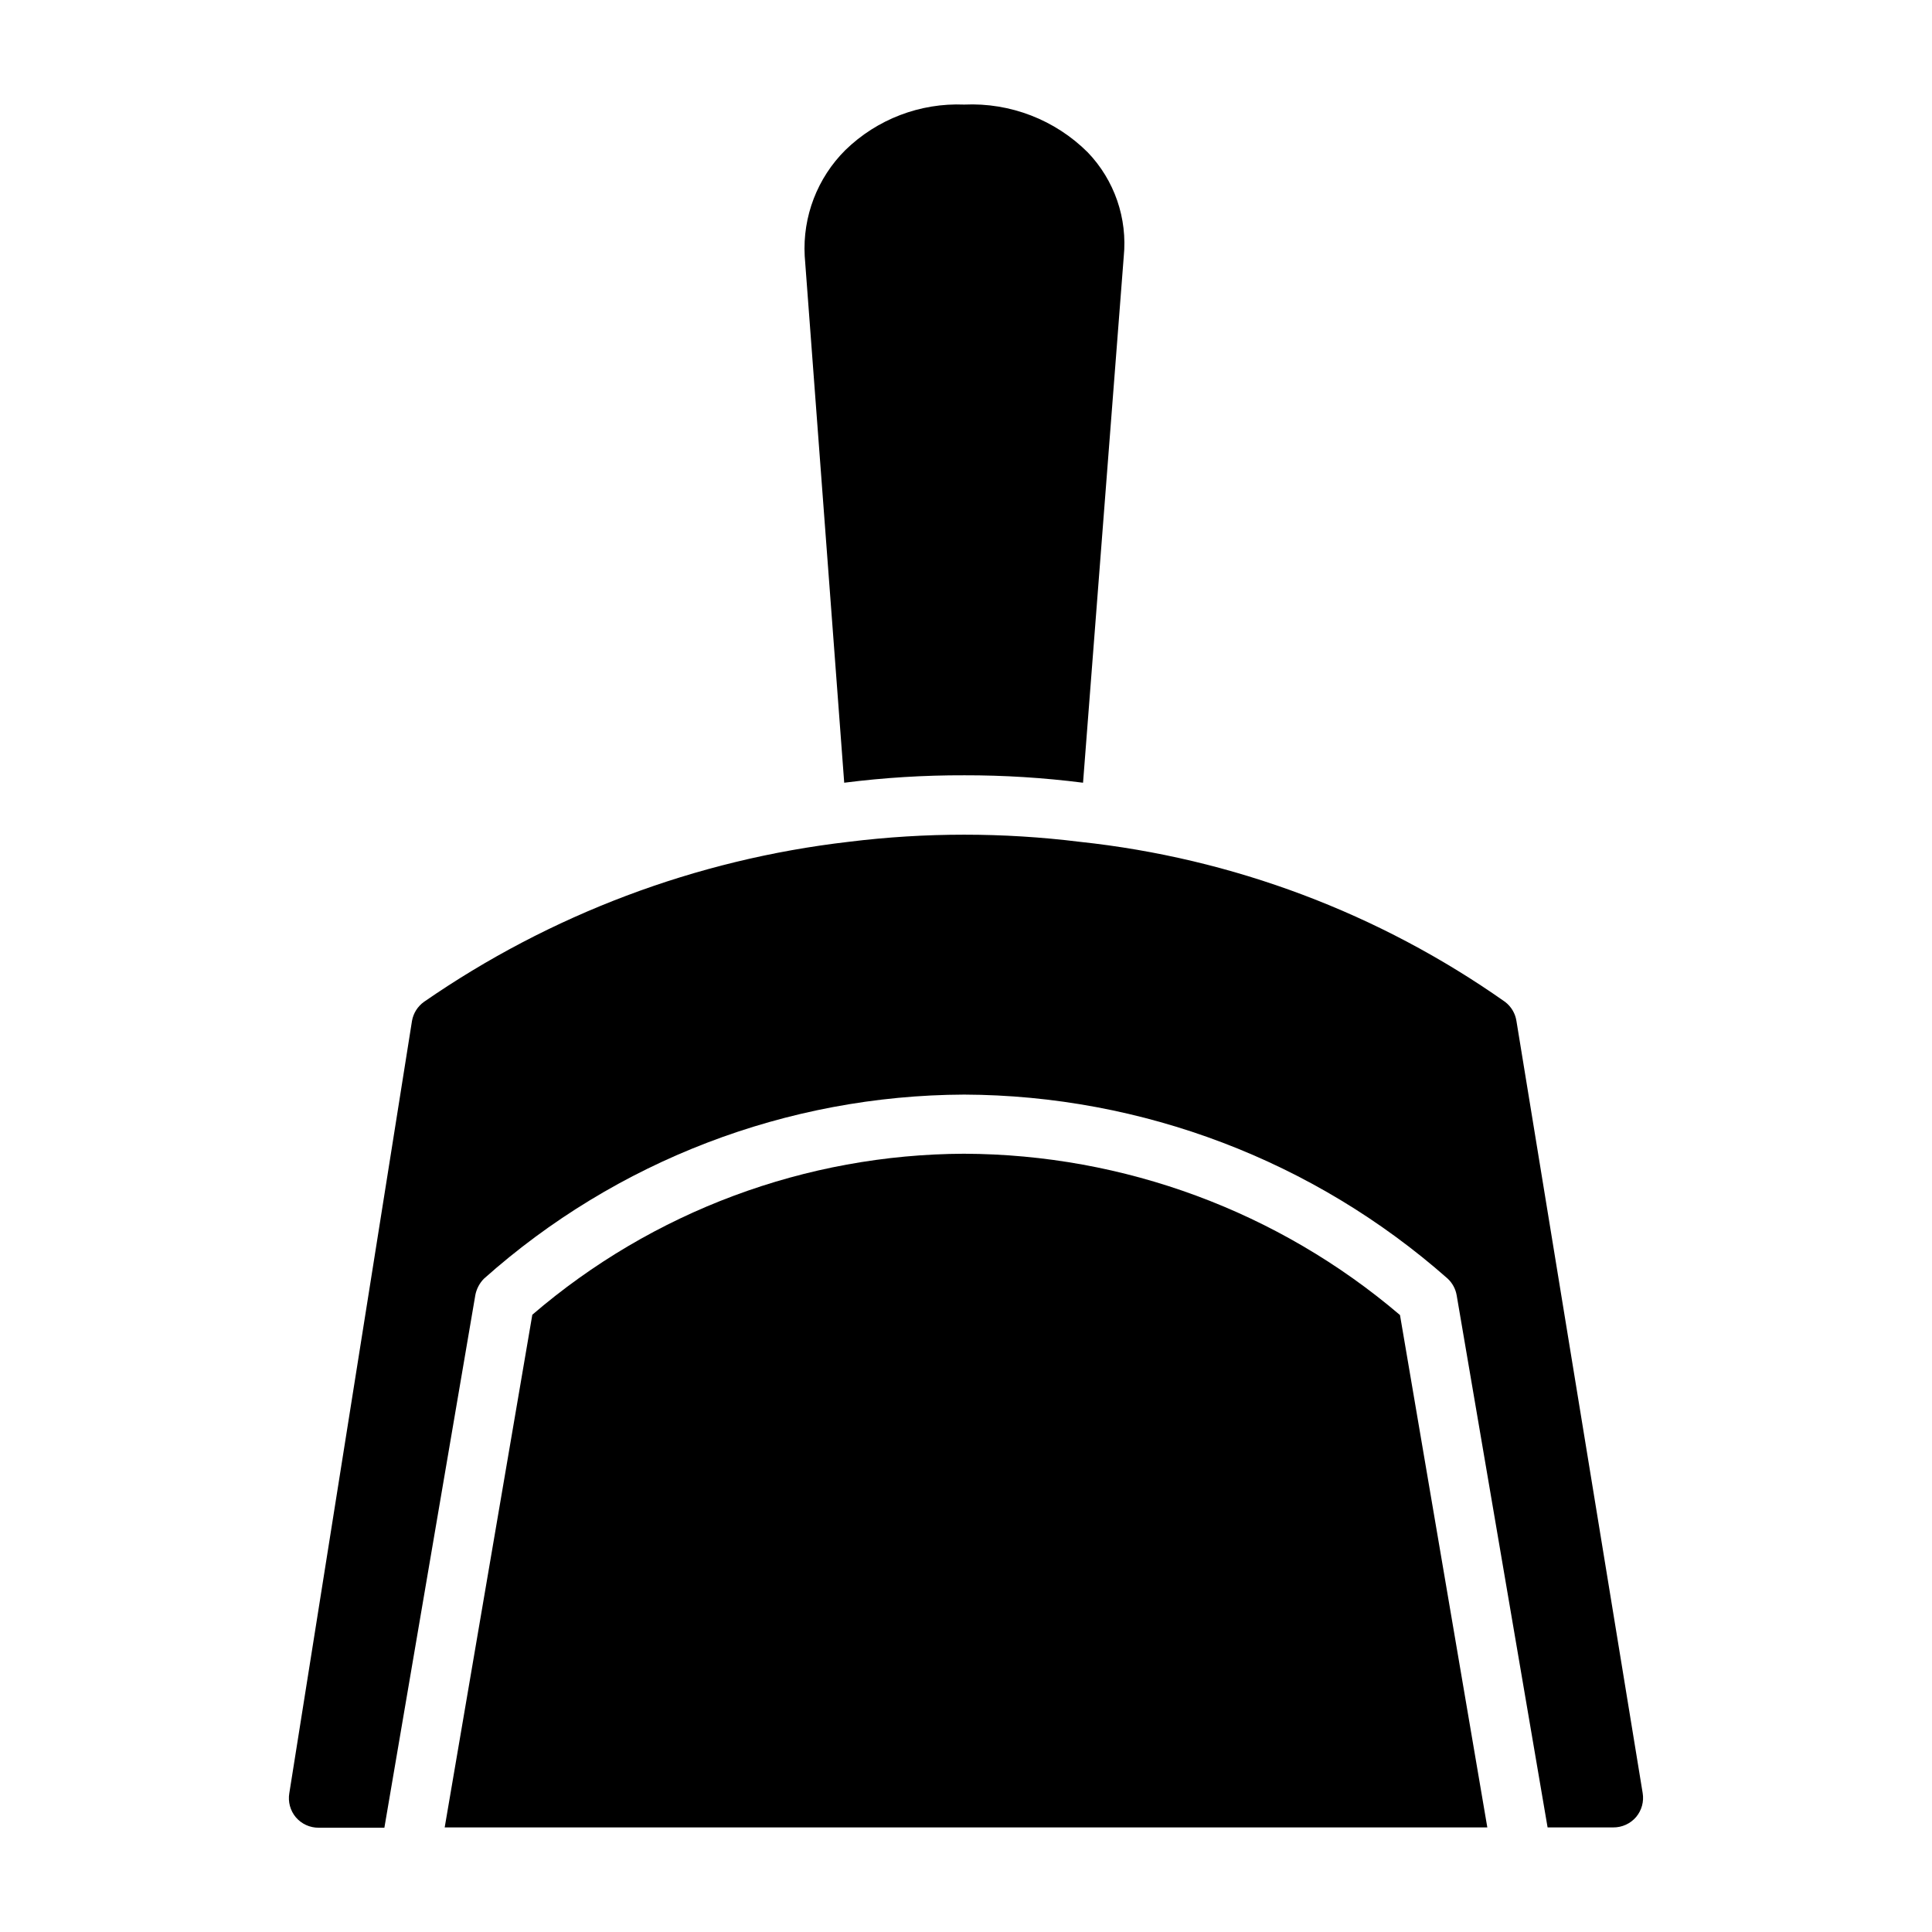
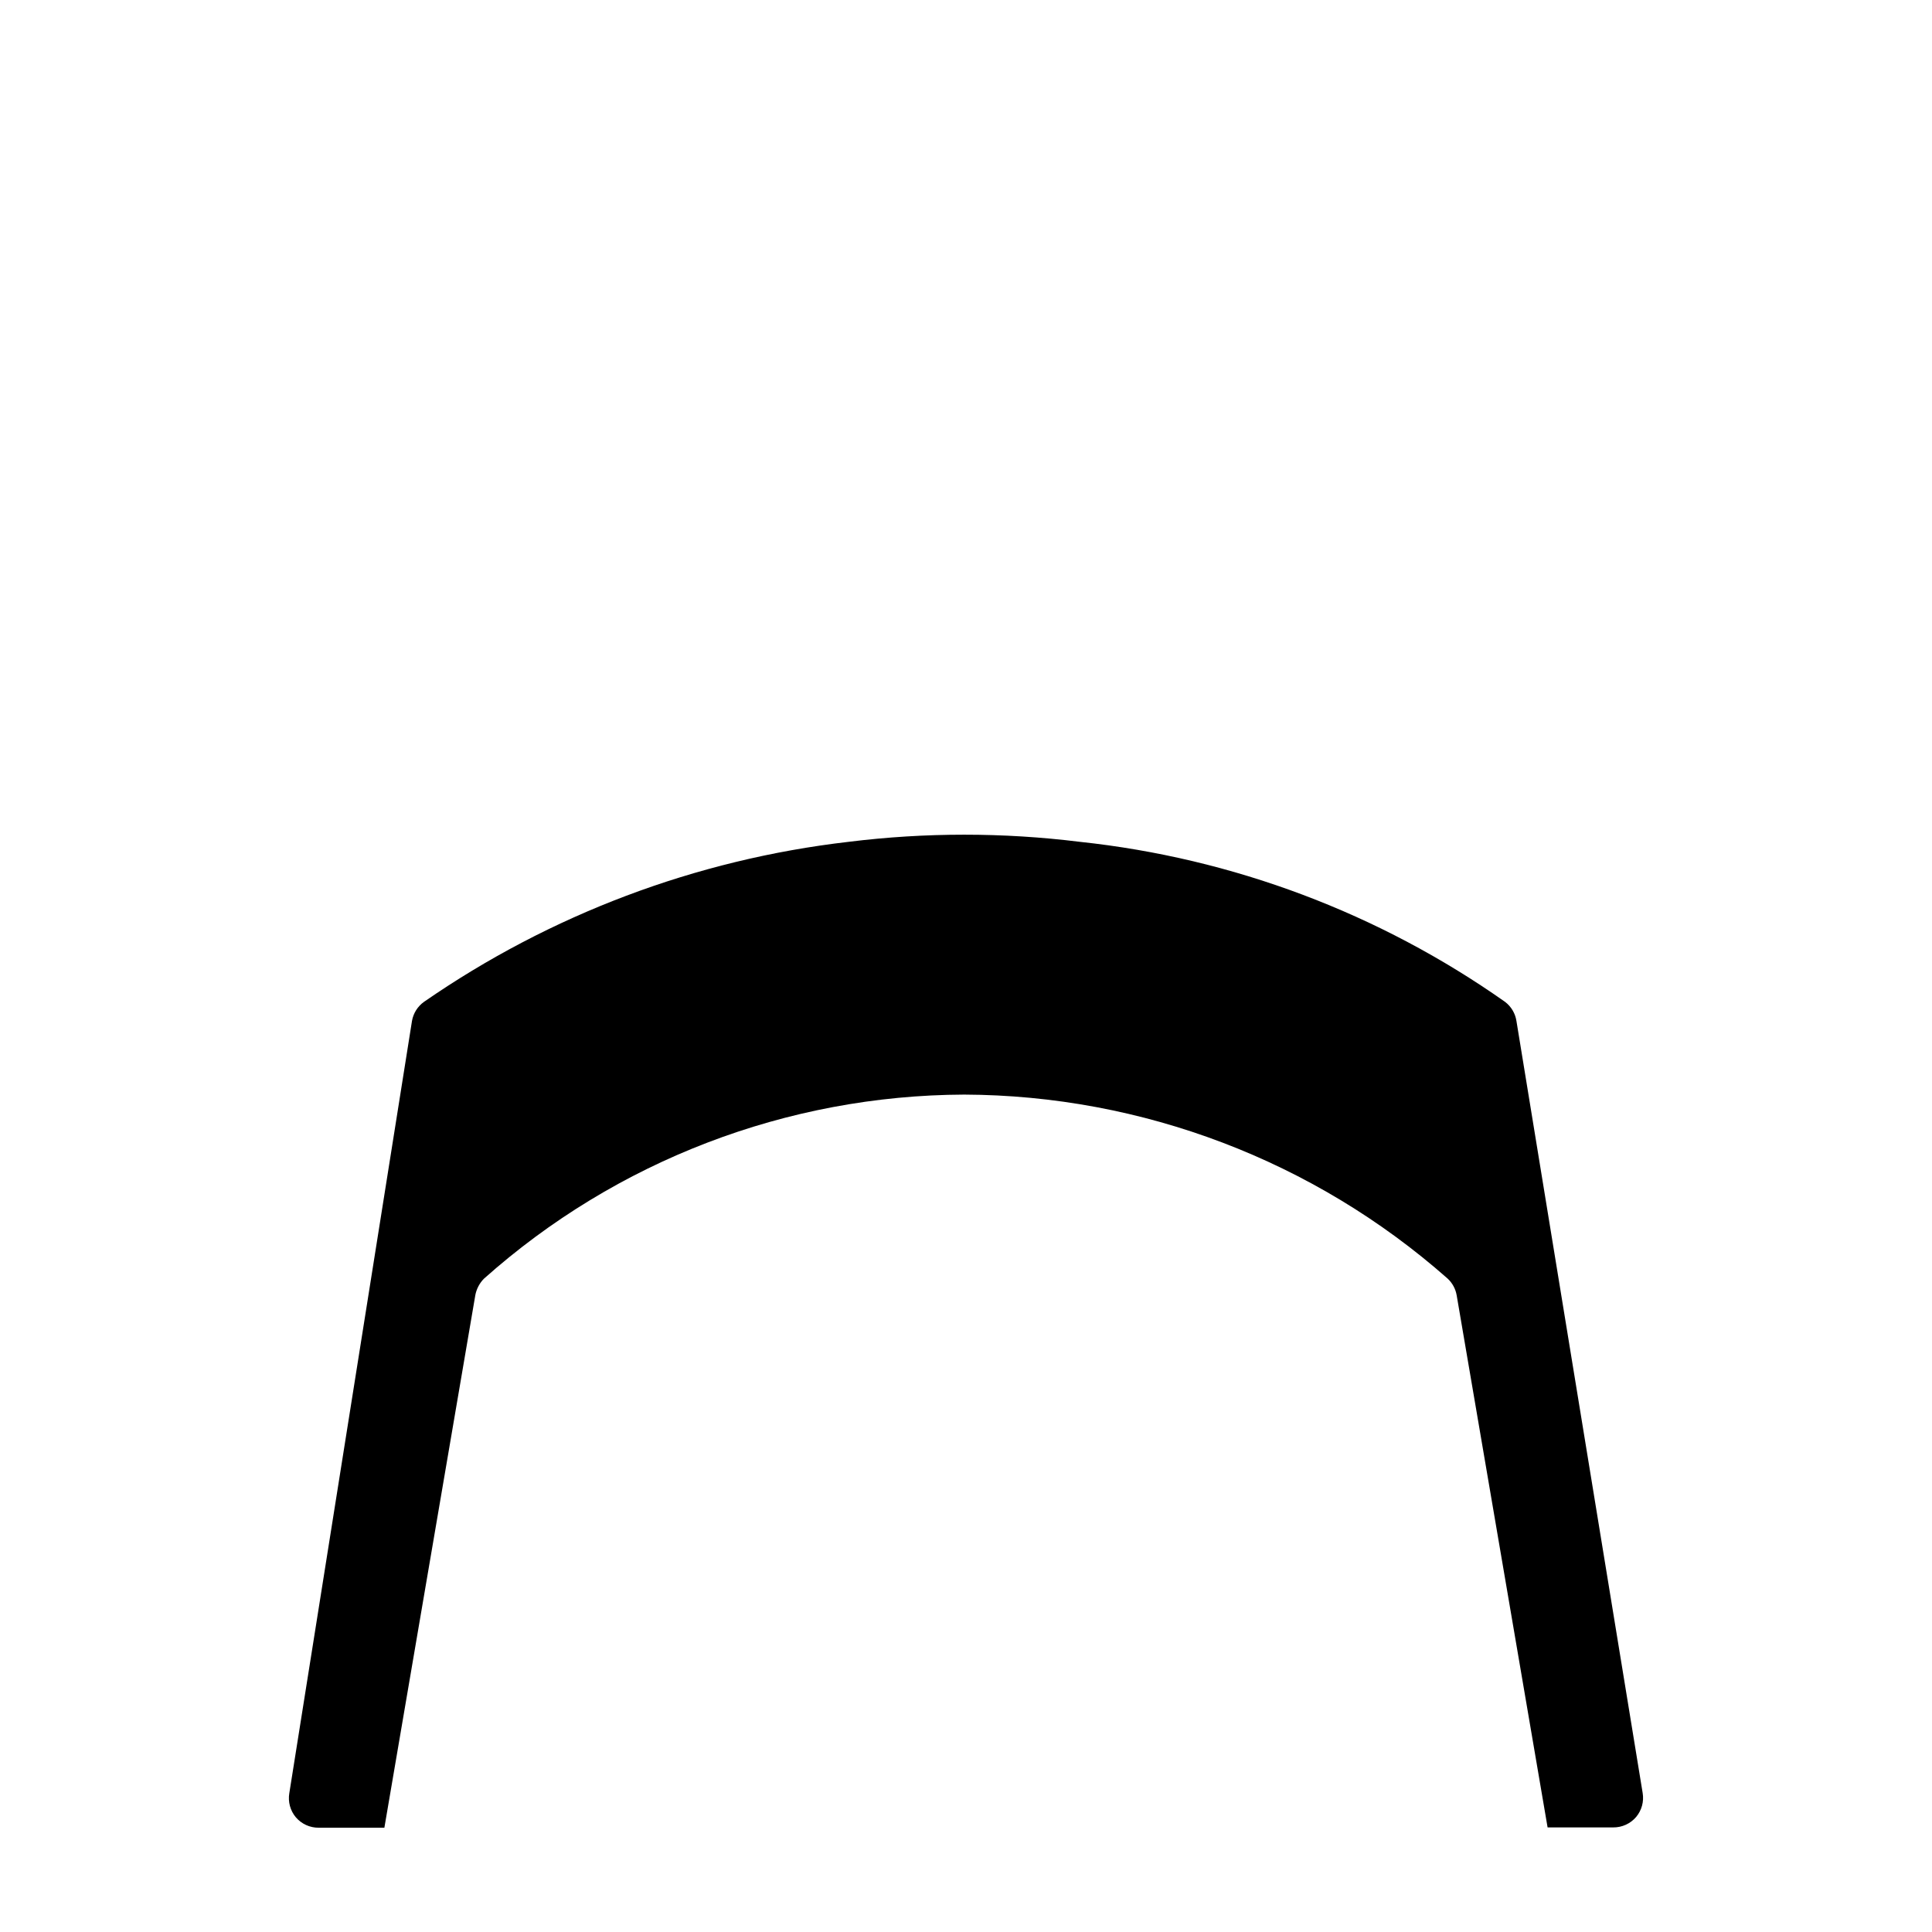
<svg xmlns="http://www.w3.org/2000/svg" fill="#000000" width="800px" height="800px" version="1.1" viewBox="144 144 512 512">
  <g>
-     <path d="m399.53 349.46c10.527-0.02 21.043 0.641 31.488 1.969l10.785-139.41c1.023-10.16-2.461-20.262-9.527-27.633-8.652-8.633-20.535-13.234-32.746-12.672-11.707-0.48-23.09 3.875-31.488 12.043-7.441 7.398-11.367 17.625-10.785 28.102l10.469 139.57c10.547-1.344 21.172-2 31.805-1.969z" />
-     <path d="m399.53 449.75c-42.016 0.156-82.594 15.285-114.46 42.668l-23.223 135.87h276.31l-23.145-135.79c-32.227-27.457-73.145-42.602-115.48-42.746z" />
    <path d="m545.87 414.56c-0.312-2.004-1.383-3.809-2.992-5.039-33.352-23.504-72.152-38.109-112.73-42.43-20.336-2.519-40.906-2.519-61.246 0-40.438 4.684-79.098 19.258-112.57 42.43-1.668 1.203-2.801 3.012-3.152 5.039l-32.512 204.67c-0.383 2.277 0.25 4.609 1.734 6.375 1.512 1.77 3.731 2.781 6.062 2.758h17.398l24.09-141.07h-0.004c0.305-1.664 1.102-3.199 2.281-4.41 35.051-31.262 80.328-48.621 127.29-48.805 47.184 0.188 92.695 17.504 128.08 48.727 1.289 1.184 2.148 2.762 2.438 4.488l24.09 140.99h17.398c2.328 0.02 4.547-0.988 6.059-2.758 1.484-1.77 2.121-4.098 1.734-6.375z" />
  </g>
</svg>